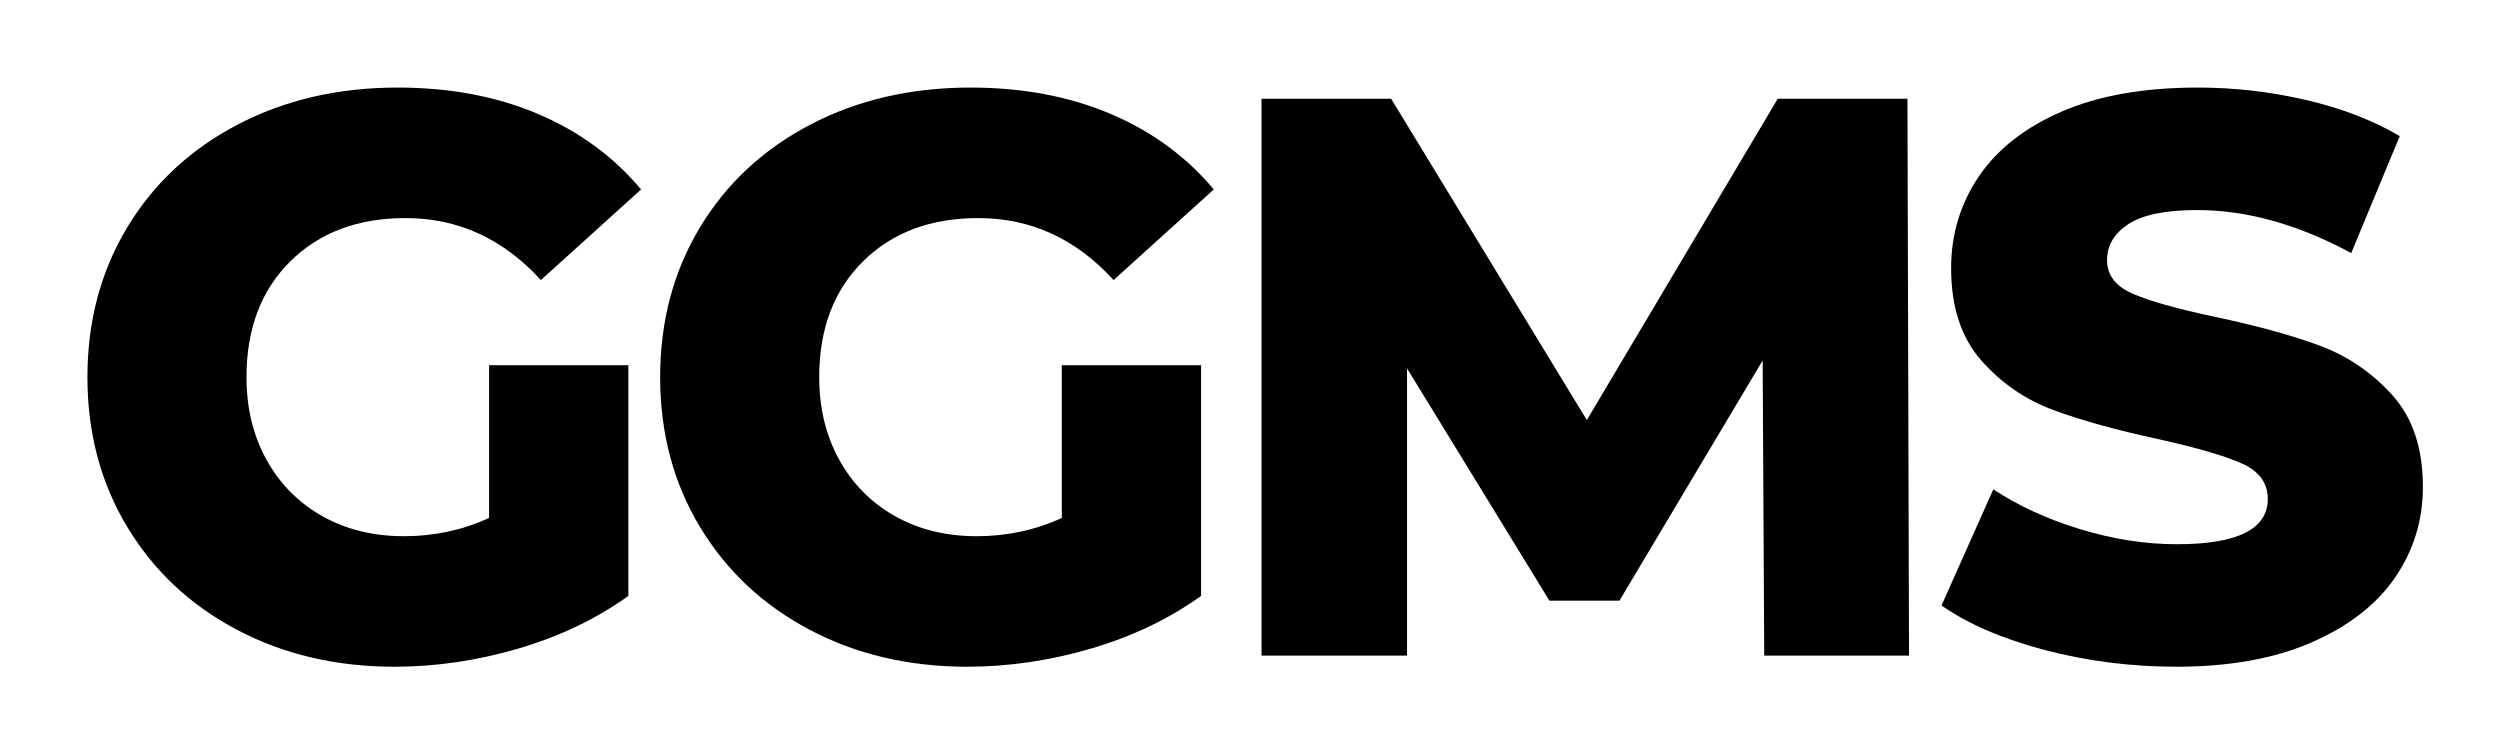
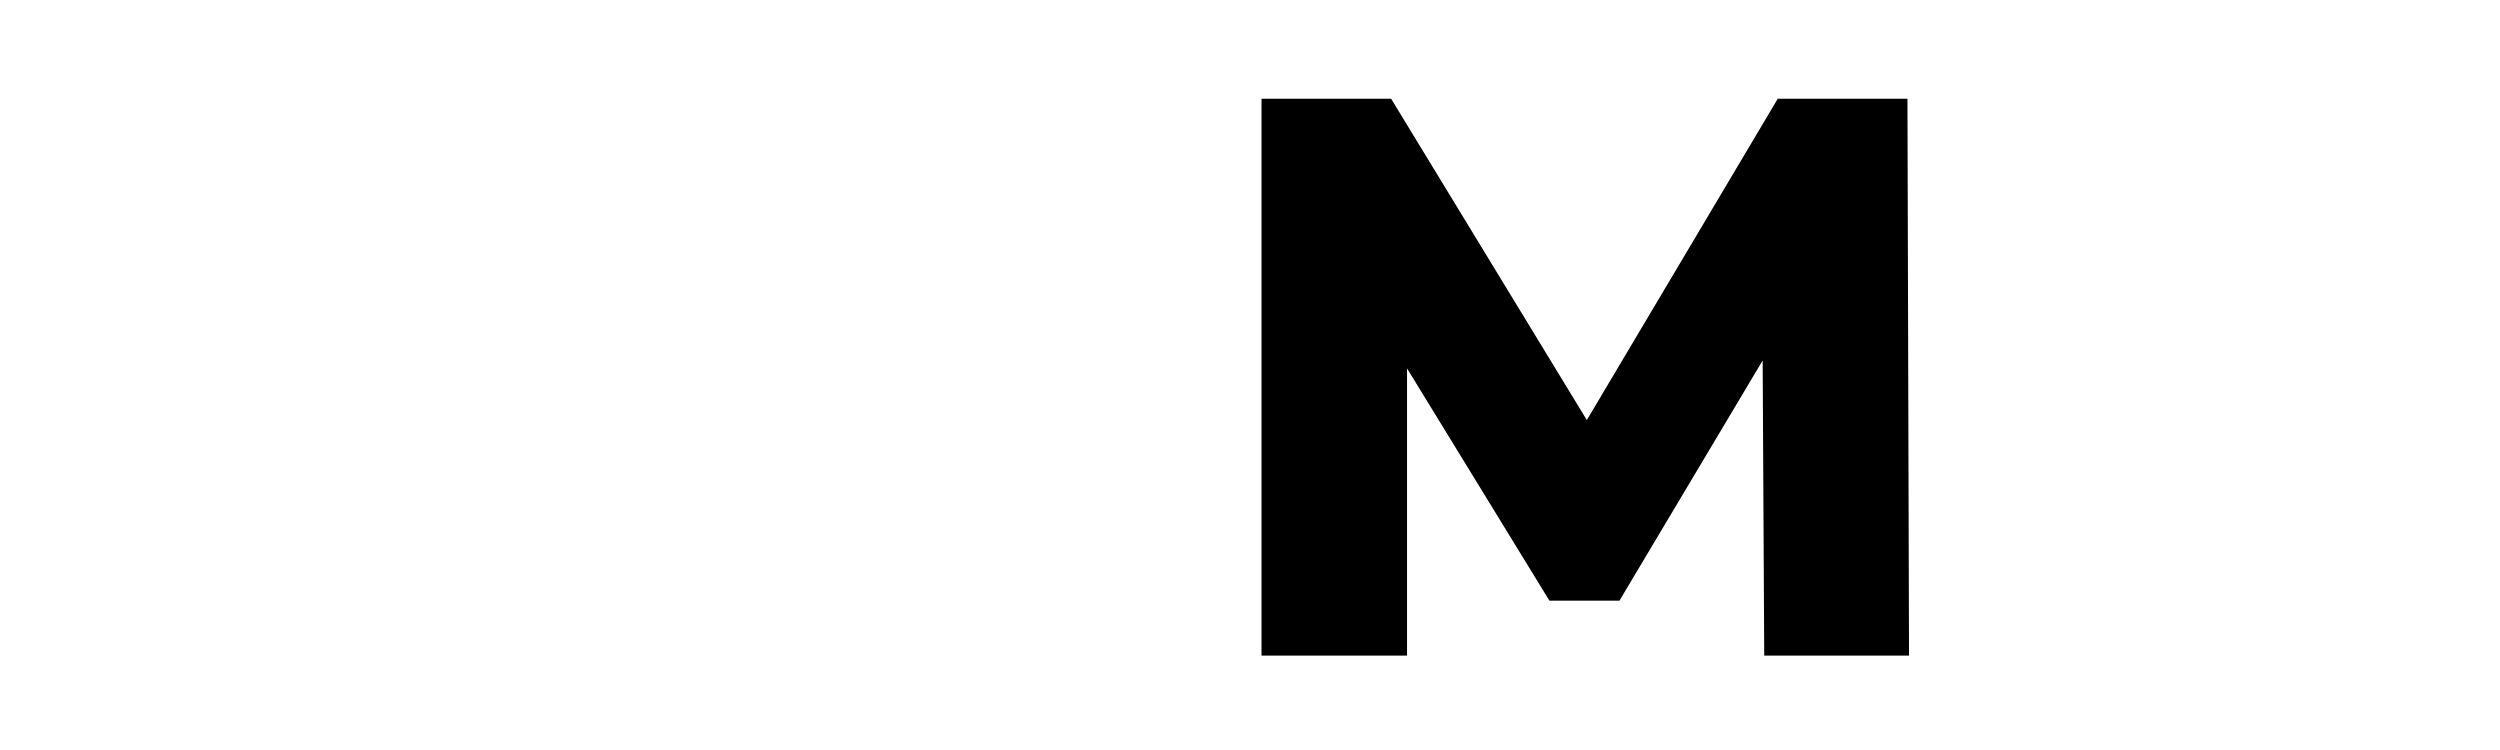
<svg xmlns="http://www.w3.org/2000/svg" width="500" zoomAndPan="magnify" viewBox="0 0 375 112.5" height="150" preserveAspectRatio="xMidYMid meet" version="1.0">
  <defs>
    <g />
  </defs>
  <g fill="#000000" fill-opacity="1">
    <g transform="translate(9.052, 98.337)">
      <g>
-         <path d="M 64.312 -43.562 L 85.203 -43.562 L 85.203 -8.953 C 80.43 -5.523 74.941 -2.895 68.734 -1.062 C 62.523 0.758 56.32 1.672 50.125 1.672 C 41.363 1.672 33.484 -0.176 26.484 -3.875 C 19.484 -7.57 13.992 -12.723 10.016 -19.328 C 6.047 -25.93 4.062 -33.41 4.062 -41.766 C 4.062 -50.117 6.047 -57.598 10.016 -64.203 C 13.992 -70.805 19.523 -75.957 26.609 -79.656 C 33.691 -83.352 41.688 -85.203 50.594 -85.203 C 58.395 -85.203 65.395 -83.891 71.594 -81.266 C 77.801 -78.641 82.973 -74.859 87.109 -69.922 L 72.078 -56.328 C 66.43 -62.523 59.664 -65.625 51.781 -65.625 C 44.625 -65.625 38.859 -63.457 34.484 -59.125 C 30.109 -54.789 27.922 -49.004 27.922 -41.766 C 27.922 -37.148 28.914 -33.031 30.906 -29.406 C 32.895 -25.789 35.676 -22.969 39.25 -20.938 C 42.832 -18.914 46.93 -17.906 51.547 -17.906 C 56.078 -17.906 60.332 -18.816 64.312 -20.641 Z M 64.312 -43.562 " />
-       </g>
+         </g>
    </g>
  </g>
  <g fill="#000000" fill-opacity="1">
    <g transform="translate(94.96, 98.337)">
      <g>
-         <path d="M 64.312 -43.562 L 85.203 -43.562 L 85.203 -8.953 C 80.43 -5.523 74.941 -2.895 68.734 -1.062 C 62.523 0.758 56.32 1.672 50.125 1.672 C 41.363 1.672 33.484 -0.176 26.484 -3.875 C 19.484 -7.57 13.992 -12.723 10.016 -19.328 C 6.047 -25.93 4.062 -33.41 4.062 -41.766 C 4.062 -50.117 6.047 -57.598 10.016 -64.203 C 13.992 -70.805 19.523 -75.957 26.609 -79.656 C 33.691 -83.352 41.688 -85.203 50.594 -85.203 C 58.395 -85.203 65.395 -83.891 71.594 -81.266 C 77.801 -78.641 82.973 -74.859 87.109 -69.922 L 72.078 -56.328 C 66.43 -62.523 59.664 -65.625 51.781 -65.625 C 44.625 -65.625 38.859 -63.457 34.484 -59.125 C 30.109 -54.789 27.922 -49.004 27.922 -41.766 C 27.922 -37.148 28.914 -33.031 30.906 -29.406 C 32.895 -25.789 35.676 -22.969 39.25 -20.938 C 42.832 -18.914 46.93 -17.906 51.547 -17.906 C 56.078 -17.906 60.332 -18.816 64.312 -20.641 Z M 64.312 -43.562 " />
-       </g>
+         </g>
    </g>
  </g>
  <g fill="#000000" fill-opacity="1">
    <g transform="translate(180.868, 98.337)">
      <g>
        <path d="M 83.766 0 L 83.531 -44.266 L 62.047 -8.234 L 51.547 -8.234 L 30.188 -43.078 L 30.188 0 L 8.359 0 L 8.359 -83.531 L 27.797 -83.531 L 57.156 -35.328 L 85.797 -83.531 L 105.25 -83.531 L 105.484 0 Z M 83.766 0 " />
      </g>
    </g>
  </g>
  <g fill="#000000" fill-opacity="1">
    <g transform="translate(288.73, 98.337)">
      <g>
-         <path d="M 37.703 1.672 C 30.941 1.672 24.379 0.836 18.016 -0.828 C 11.648 -2.504 6.477 -4.734 2.5 -7.516 L 10.266 -24.938 C 14.004 -22.469 18.336 -20.477 23.266 -18.969 C 28.203 -17.457 33.055 -16.703 37.828 -16.703 C 46.898 -16.703 51.438 -18.969 51.438 -23.5 C 51.438 -25.895 50.141 -27.664 47.547 -28.812 C 44.961 -29.969 40.805 -31.18 35.078 -32.453 C 28.797 -33.805 23.547 -35.258 19.328 -36.812 C 15.109 -38.363 11.488 -40.848 8.469 -44.266 C 5.445 -47.691 3.938 -52.305 3.938 -58.109 C 3.938 -63.203 5.328 -67.797 8.109 -71.891 C 10.898 -75.992 15.055 -79.238 20.578 -81.625 C 26.109 -84.008 32.891 -85.203 40.922 -85.203 C 46.41 -85.203 51.82 -84.582 57.156 -83.344 C 62.488 -82.113 67.18 -80.305 71.234 -77.922 L 63.953 -60.375 C 56.004 -64.676 48.289 -66.828 40.812 -66.828 C 36.113 -66.828 32.691 -66.129 30.547 -64.734 C 28.398 -63.336 27.328 -61.531 27.328 -59.312 C 27.328 -57.082 28.598 -55.41 31.141 -54.297 C 33.691 -53.18 37.789 -52.023 43.438 -50.828 C 49.801 -49.484 55.07 -48.035 59.25 -46.484 C 63.426 -44.93 67.047 -42.461 70.109 -39.078 C 73.172 -35.703 74.703 -31.109 74.703 -25.297 C 74.703 -20.285 73.305 -15.75 70.516 -11.688 C 67.734 -7.633 63.555 -4.395 57.984 -1.969 C 52.422 0.457 45.66 1.672 37.703 1.672 Z M 37.703 1.672 " />
-       </g>
+         </g>
    </g>
  </g>
</svg>